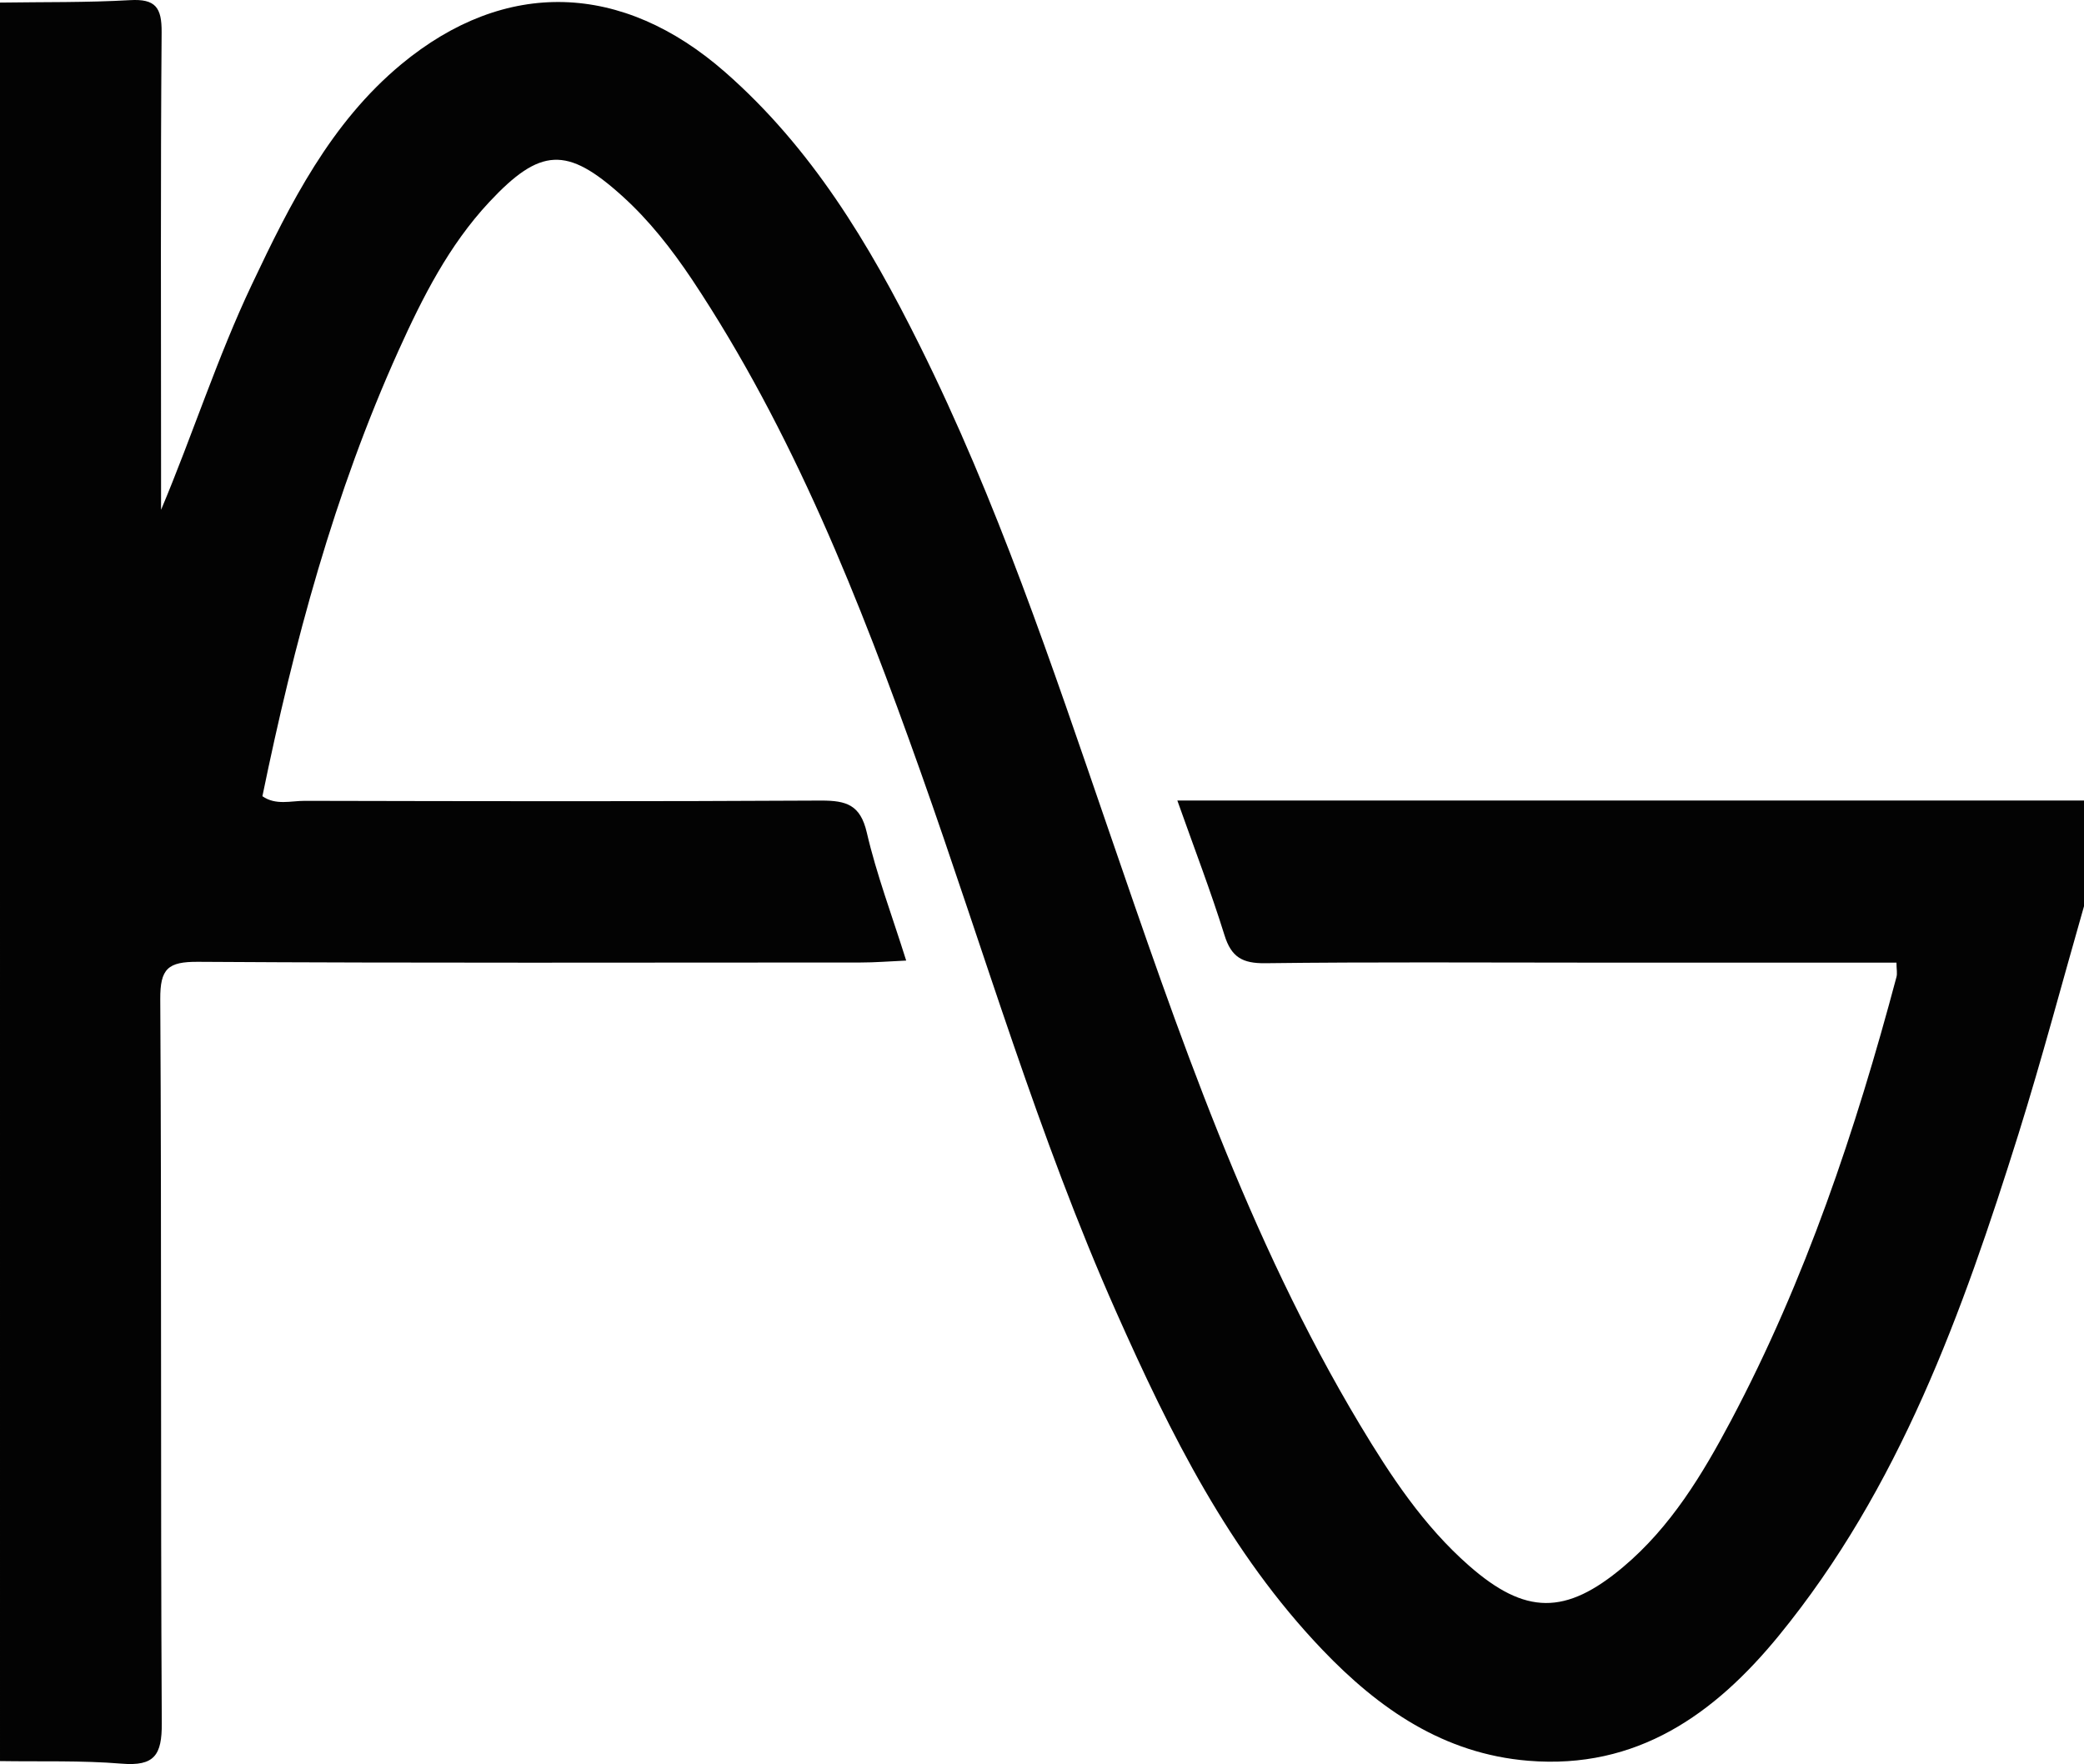
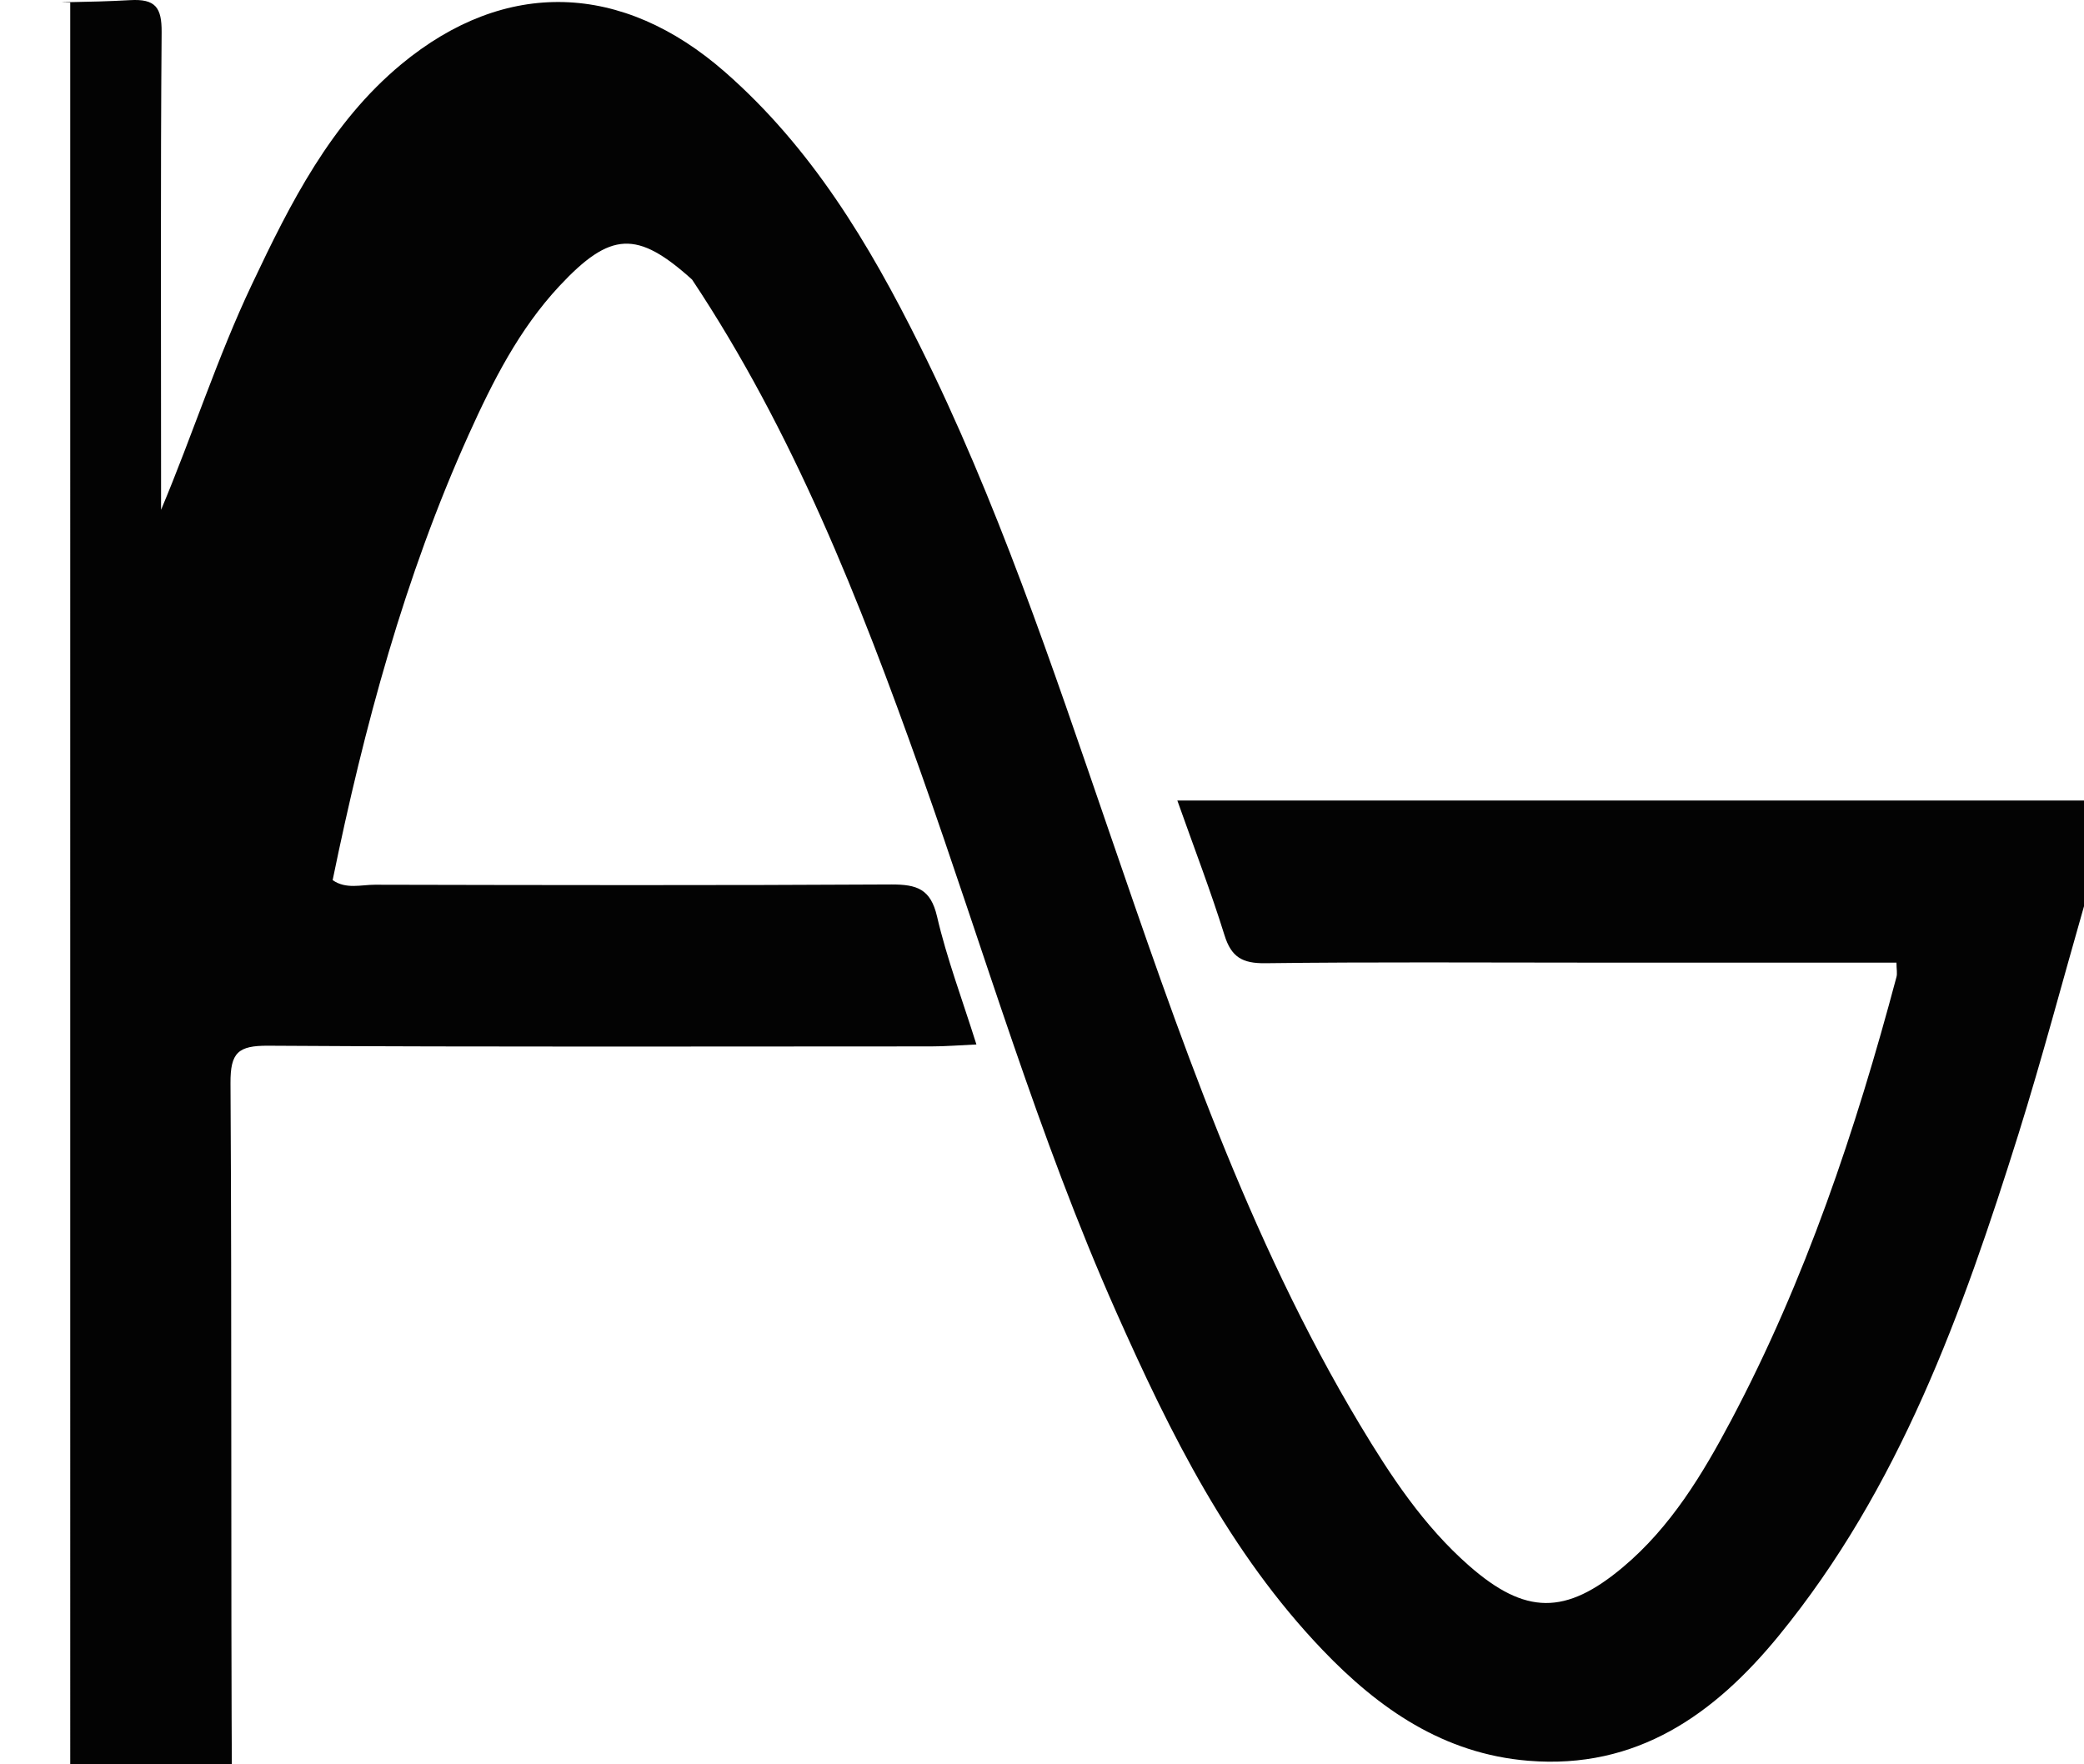
<svg xmlns="http://www.w3.org/2000/svg" id="Layer_1" data-name="Layer 1" viewBox="0 0 700 592.49">
  <title>logo</title>
-   <path d="M700,304.38c-7.31,25.5-14.09,51.17-22,76.48-18.83,60-40,119-80.52,168.53-21.56,26.35-47.64,45-84.14,42-28.43-2.33-50.18-17.44-69.13-37.25-31.31-32.74-51.13-72.65-69.26-113.44-26.23-59-44.25-121-65.82-181.71-20.4-57.39-42.69-114-76.67-165.09C225.61,83.68,218.08,74,208.87,65.72c-18.44-16.62-27.4-16.22-44.58,2.19-13.54,14.52-22.37,32-30.41,49.8-21.59,47.83-35.14,98.18-45.74,149.72,4.49,3.14,9.55,1.54,14.23,1.55,57.84.13,115.69.24,173.53-.09,8.43,0,13.09,1.45,15.25,10.74,3.26,14.05,8.41,27.67,13.23,43-5.75.26-10.45.65-15.15.65-74.24,0-148.48.24-222.71-.23-10.12-.06-12.75,2.27-12.69,12.58.48,81.07.06,162.14.51,243.21.06,10.64-2.48,14.43-13.44,13.53-13.57-1.12-27.26-.65-40.9-.87V.87C14.56.65,29.14.88,43.67.05c8.55-.49,10.68,2.44,10.62,10.78-.39,49.21-.19,98.43-.19,147.64q0,6.38,0,12.77C64.82,145.75,73,120,84.64,95.47c12.89-27.24,26.42-54.19,50.14-73.88,35-29,74.28-27.58,108.75,2.61,29.05,25.44,48.42,57.69,65.3,91.64,26,52.18,44.41,107.3,63.32,162.29,23.63,68.7,47,137.63,84.65,200.42,10.32,17.19,21.35,33.91,36.62,47.31,18.93,16.62,32.48,16.67,51.75.48,16.06-13.49,26.7-31.19,36.25-49.19,25-47.17,41.88-97.54,55.59-149,.33-1.24,0-2.64,0-4.83H533c-36,0-72-.25-108,.2-7.64.09-11.4-2-13.7-9.41-4.56-14.64-10.08-29-15.84-45.24H700Z" fill="#030303" />
+   <path d="M700,304.38c-7.31,25.5-14.09,51.17-22,76.48-18.83,60-40,119-80.52,168.53-21.56,26.35-47.64,45-84.14,42-28.43-2.33-50.18-17.44-69.13-37.25-31.31-32.74-51.13-72.65-69.26-113.44-26.23-59-44.25-121-65.82-181.71-20.4-57.39-42.69-114-76.67-165.09c-18.44-16.62-27.4-16.22-44.58,2.19-13.54,14.52-22.37,32-30.41,49.8-21.59,47.83-35.14,98.18-45.74,149.72,4.49,3.14,9.55,1.54,14.23,1.55,57.84.13,115.69.24,173.53-.09,8.43,0,13.09,1.45,15.25,10.74,3.26,14.05,8.41,27.67,13.23,43-5.75.26-10.45.65-15.15.65-74.24,0-148.48.24-222.71-.23-10.12-.06-12.75,2.27-12.69,12.58.48,81.07.06,162.14.51,243.21.06,10.64-2.48,14.43-13.44,13.53-13.57-1.12-27.26-.65-40.9-.87V.87C14.56.65,29.14.88,43.67.05c8.55-.49,10.68,2.44,10.62,10.78-.39,49.21-.19,98.43-.19,147.64q0,6.38,0,12.77C64.82,145.75,73,120,84.64,95.47c12.89-27.24,26.42-54.19,50.14-73.88,35-29,74.28-27.58,108.75,2.61,29.05,25.44,48.42,57.69,65.3,91.64,26,52.18,44.41,107.3,63.32,162.29,23.63,68.7,47,137.63,84.65,200.42,10.32,17.19,21.35,33.91,36.62,47.31,18.93,16.62,32.48,16.67,51.75.48,16.06-13.49,26.7-31.19,36.25-49.19,25-47.17,41.88-97.54,55.59-149,.33-1.24,0-2.64,0-4.83H533c-36,0-72-.25-108,.2-7.64.09-11.4-2-13.7-9.41-4.56-14.64-10.08-29-15.84-45.24H700Z" fill="#030303" />
</svg>